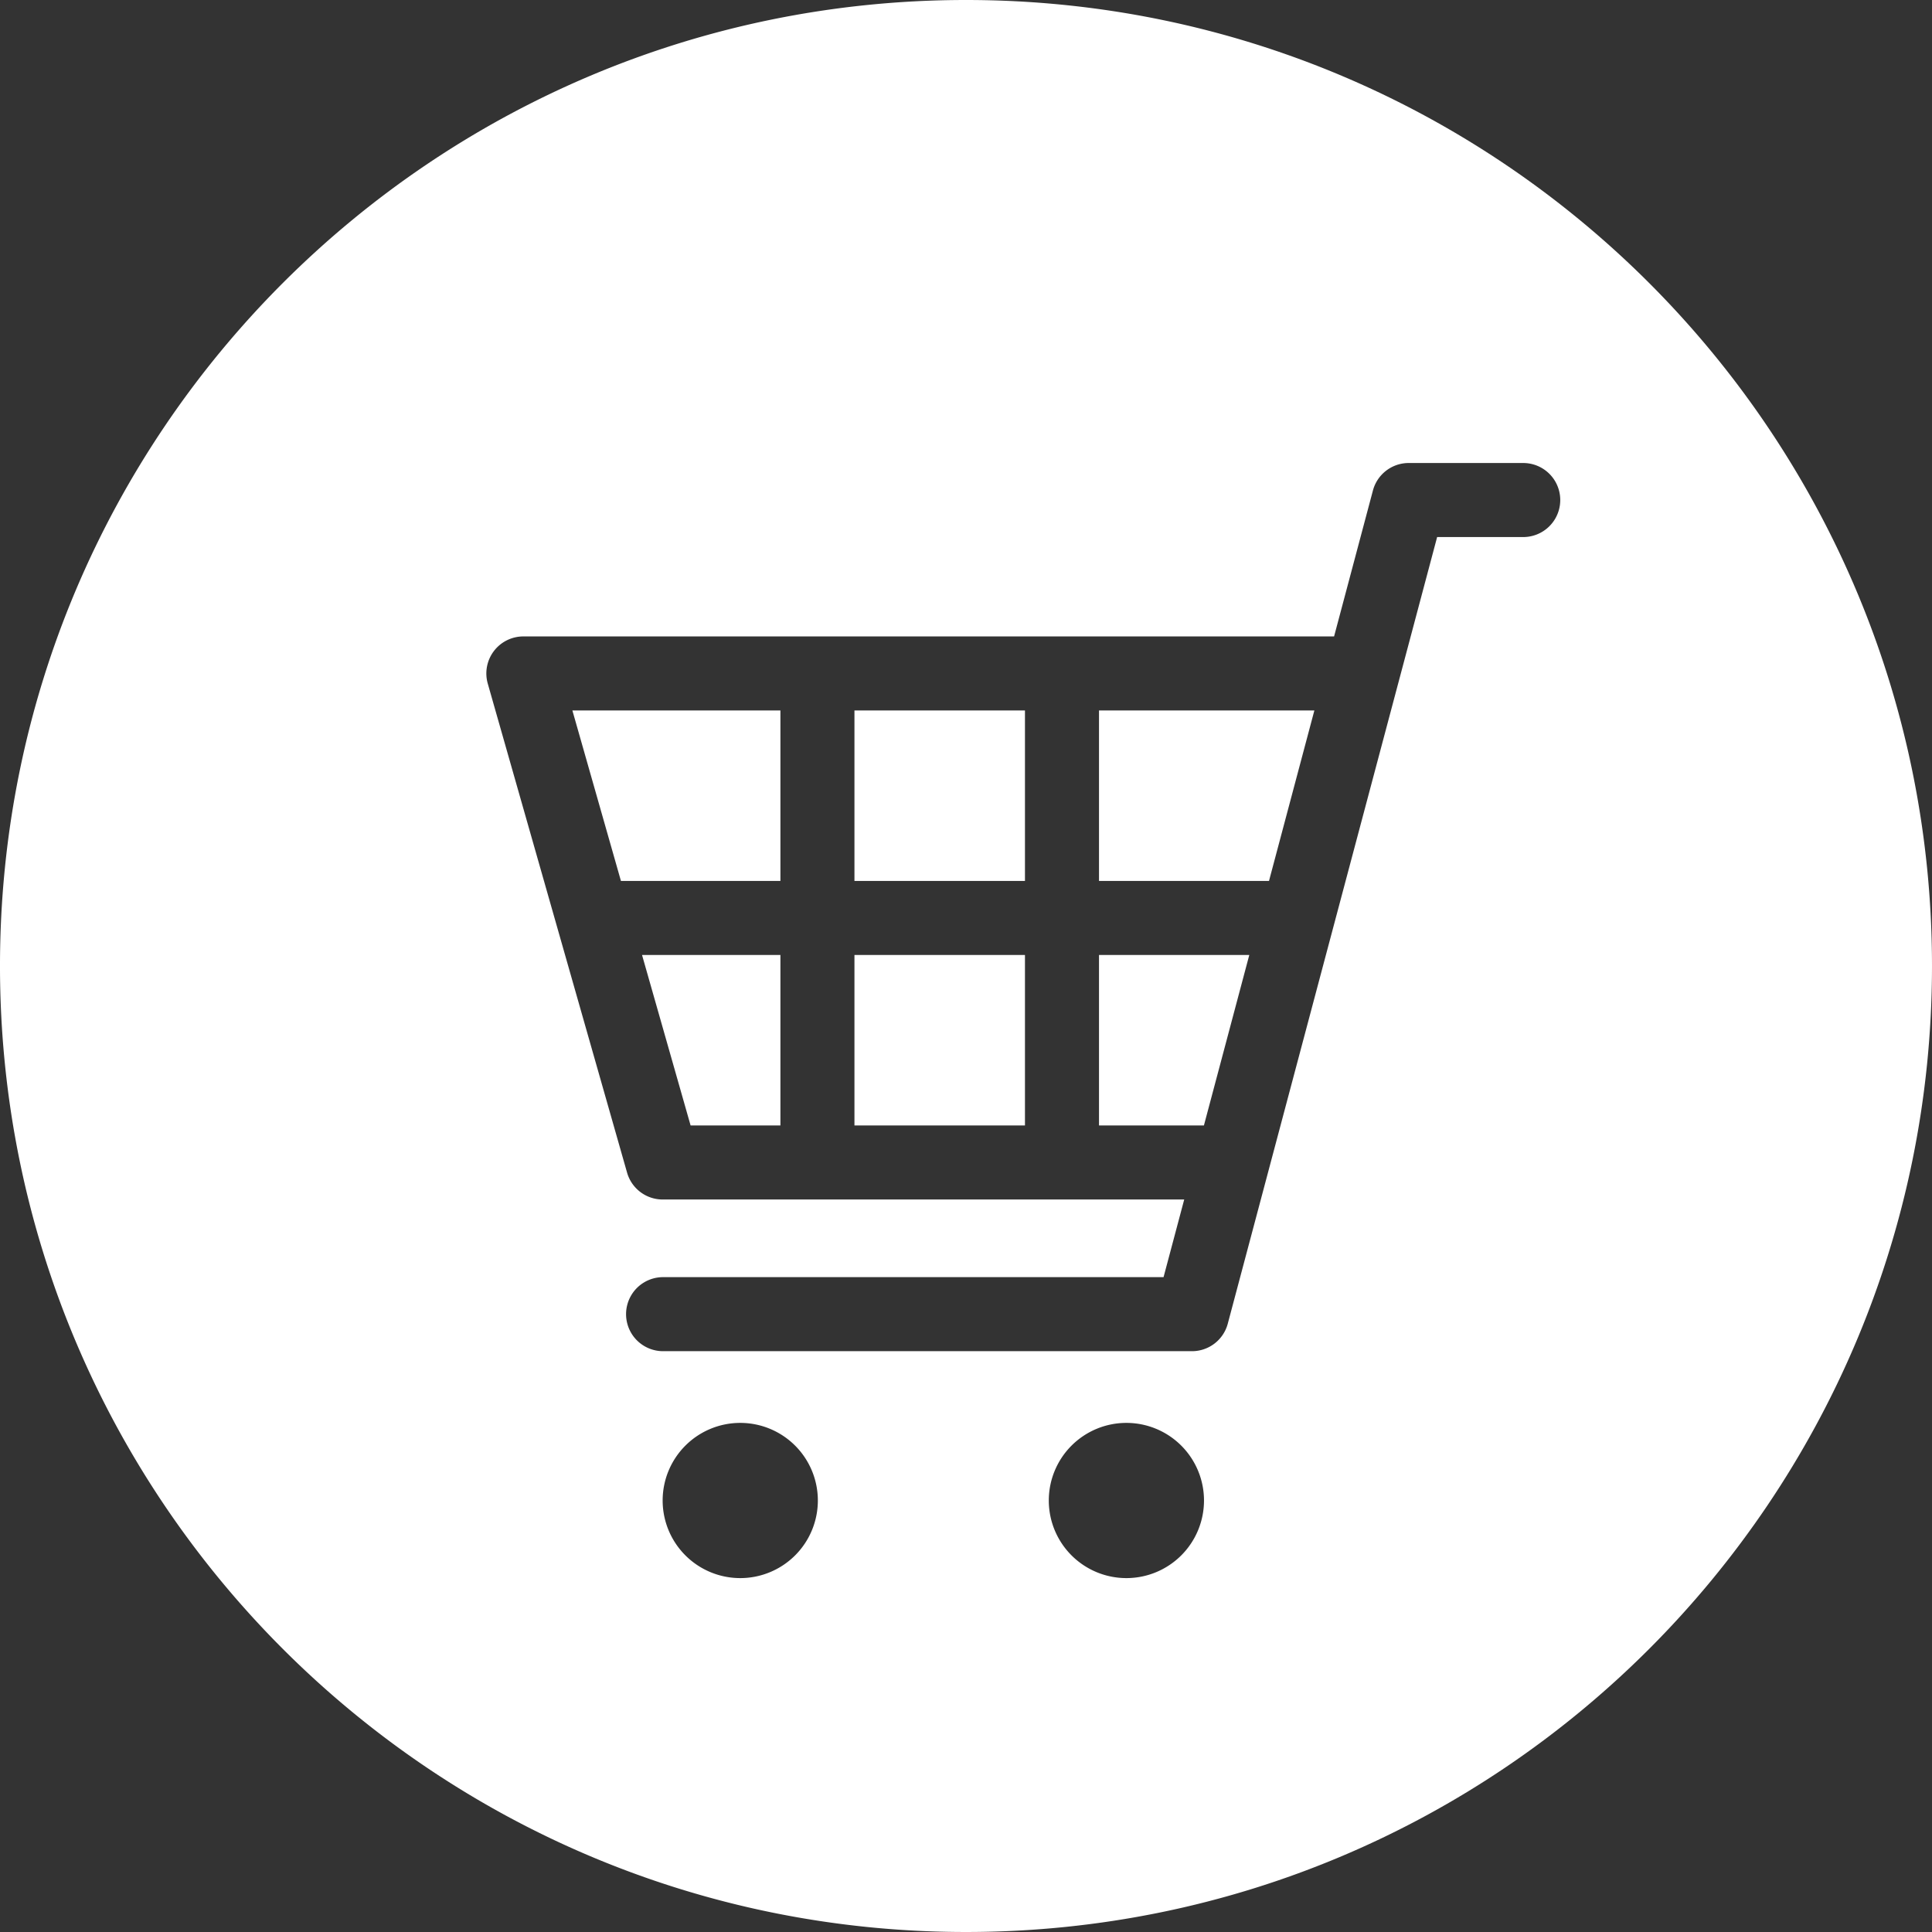
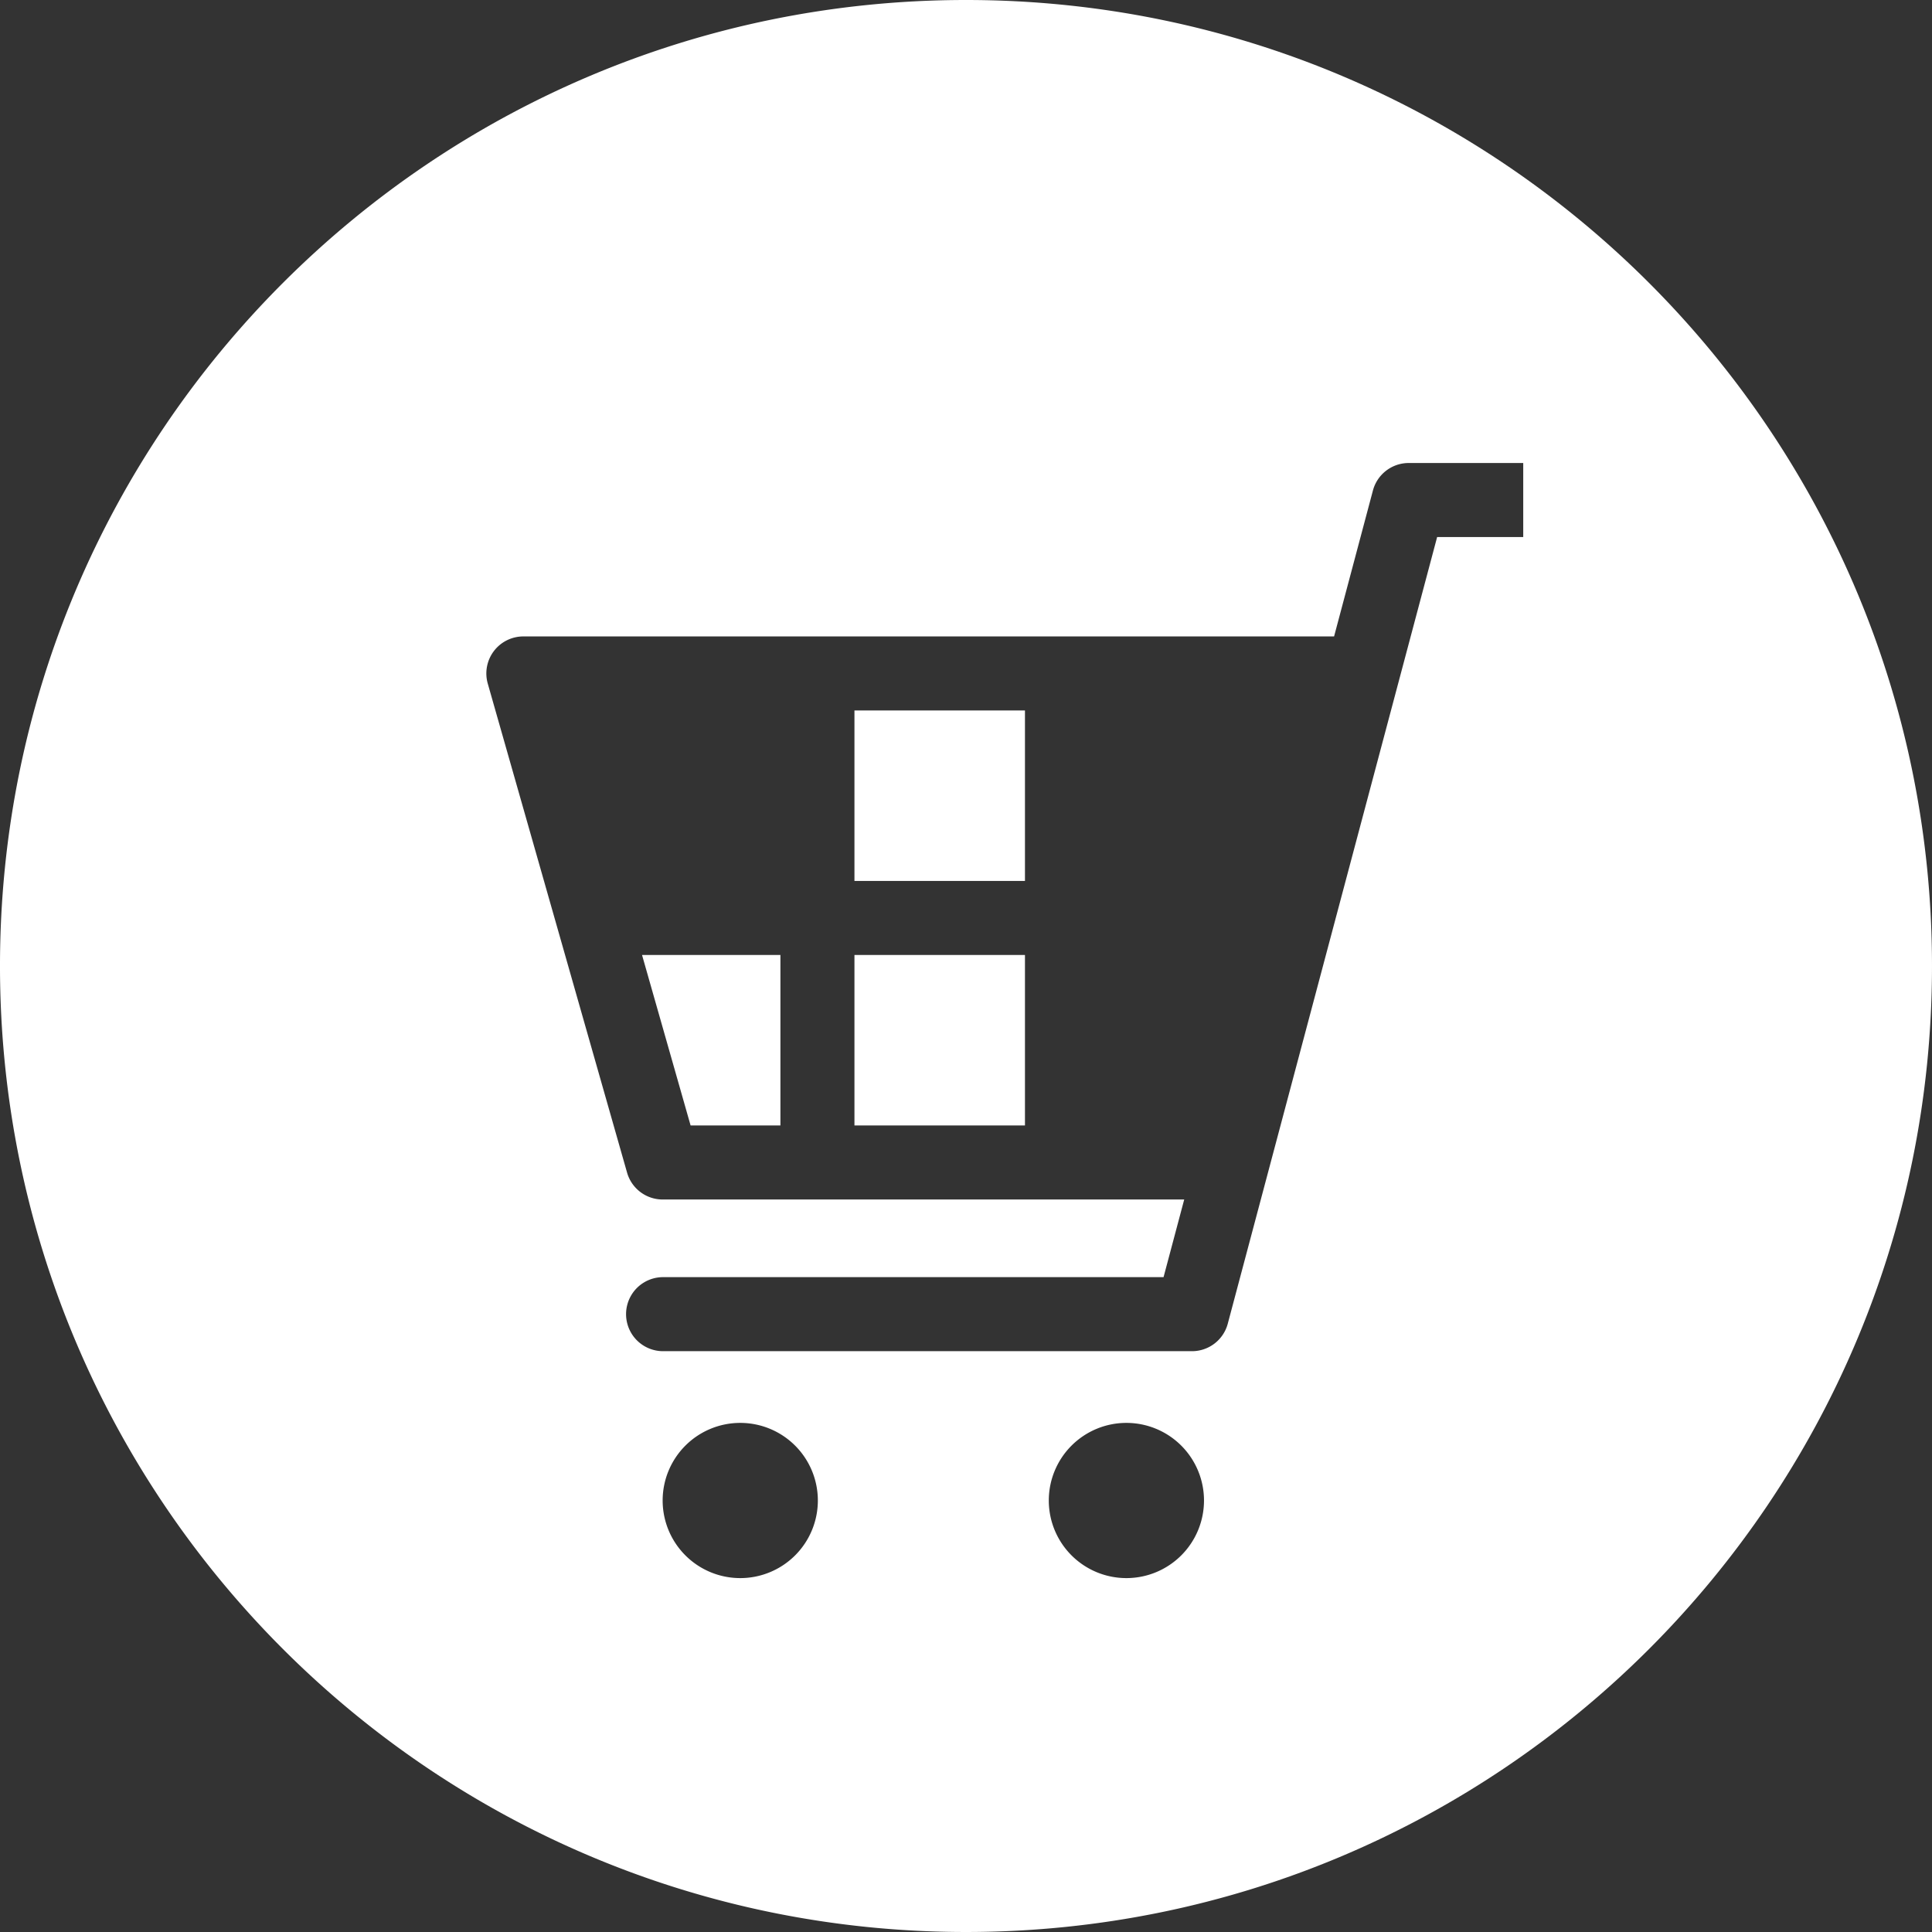
<svg xmlns="http://www.w3.org/2000/svg" viewBox="0 0 380 379.998">
  <rect x="0" y="0" width="380" height="379.998" fill="#333333" stroke="none" />
  <rect x="168.059" y="139.739" width="33.538" height="33.532" style="fill:#fff" />
  <rect x="168.059" y="187.832" width="33.538" height="33.531" style="fill:#fff" />
  <polygon points="135.832 221.364 153.498 221.364 153.498 187.832 126.28 187.832 135.832 221.364" style="fill:#fff" />
-   <polygon points="122.132 173.271 153.498 173.271 153.498 139.739 112.581 139.739 122.132 173.271" style="fill:#fff" />
-   <polygon points="216.16 221.364 236.795 221.364 245.72 187.832 216.16 187.832 216.16 221.364" style="fill:#fff" />
-   <path d="M600.362,410.462c-104.937,0-190,85.06-190,189.986s85.062,190.013,190,190.013,190-85.085,190-190.013S705.3,410.462,600.362,410.462Zm-44.4,310.392a15.263,15.263,0,1,1,15.262-15.263A15.262,15.262,0,0,1,555.961,720.854Zm75.949,0a15.263,15.263,0,1,1,15.263-15.263A15.263,15.263,0,0,1,631.91,720.854Zm78.053-204.763H693.031L651.85,670.814a7.283,7.283,0,0,1-7.037,5.409H540.7a7.282,7.282,0,0,1,0-14.563h98.519l4.064-15.271H540.7a7.283,7.283,0,0,1-7-5.287l-27.4-96.186a7.282,7.282,0,0,1,7-9.276h159.46l7.639-28.7a7.283,7.283,0,0,1,7.037-5.409h22.528a7.281,7.281,0,1,1,0,14.562Z" transform="translate(-410.363 -410.462)" style="fill:#fff" />
-   <polygon points="216.16 173.271 249.596 173.271 258.52 139.739 216.16 139.739 216.16 173.271" style="fill:#fff" />
+   <path d="M600.362,410.462c-104.937,0-190,85.06-190,189.986s85.062,190.013,190,190.013,190-85.085,190-190.013S705.3,410.462,600.362,410.462Zm-44.4,310.392a15.263,15.263,0,1,1,15.262-15.263A15.262,15.262,0,0,1,555.961,720.854Zm75.949,0a15.263,15.263,0,1,1,15.263-15.263A15.263,15.263,0,0,1,631.91,720.854Zm78.053-204.763H693.031L651.85,670.814a7.283,7.283,0,0,1-7.037,5.409H540.7a7.282,7.282,0,0,1,0-14.563h98.519l4.064-15.271H540.7a7.283,7.283,0,0,1-7-5.287l-27.4-96.186a7.282,7.282,0,0,1,7-9.276h159.46l7.639-28.7a7.283,7.283,0,0,1,7.037-5.409h22.528Z" transform="translate(-410.363 -410.462)" style="fill:#fff" />
</svg>